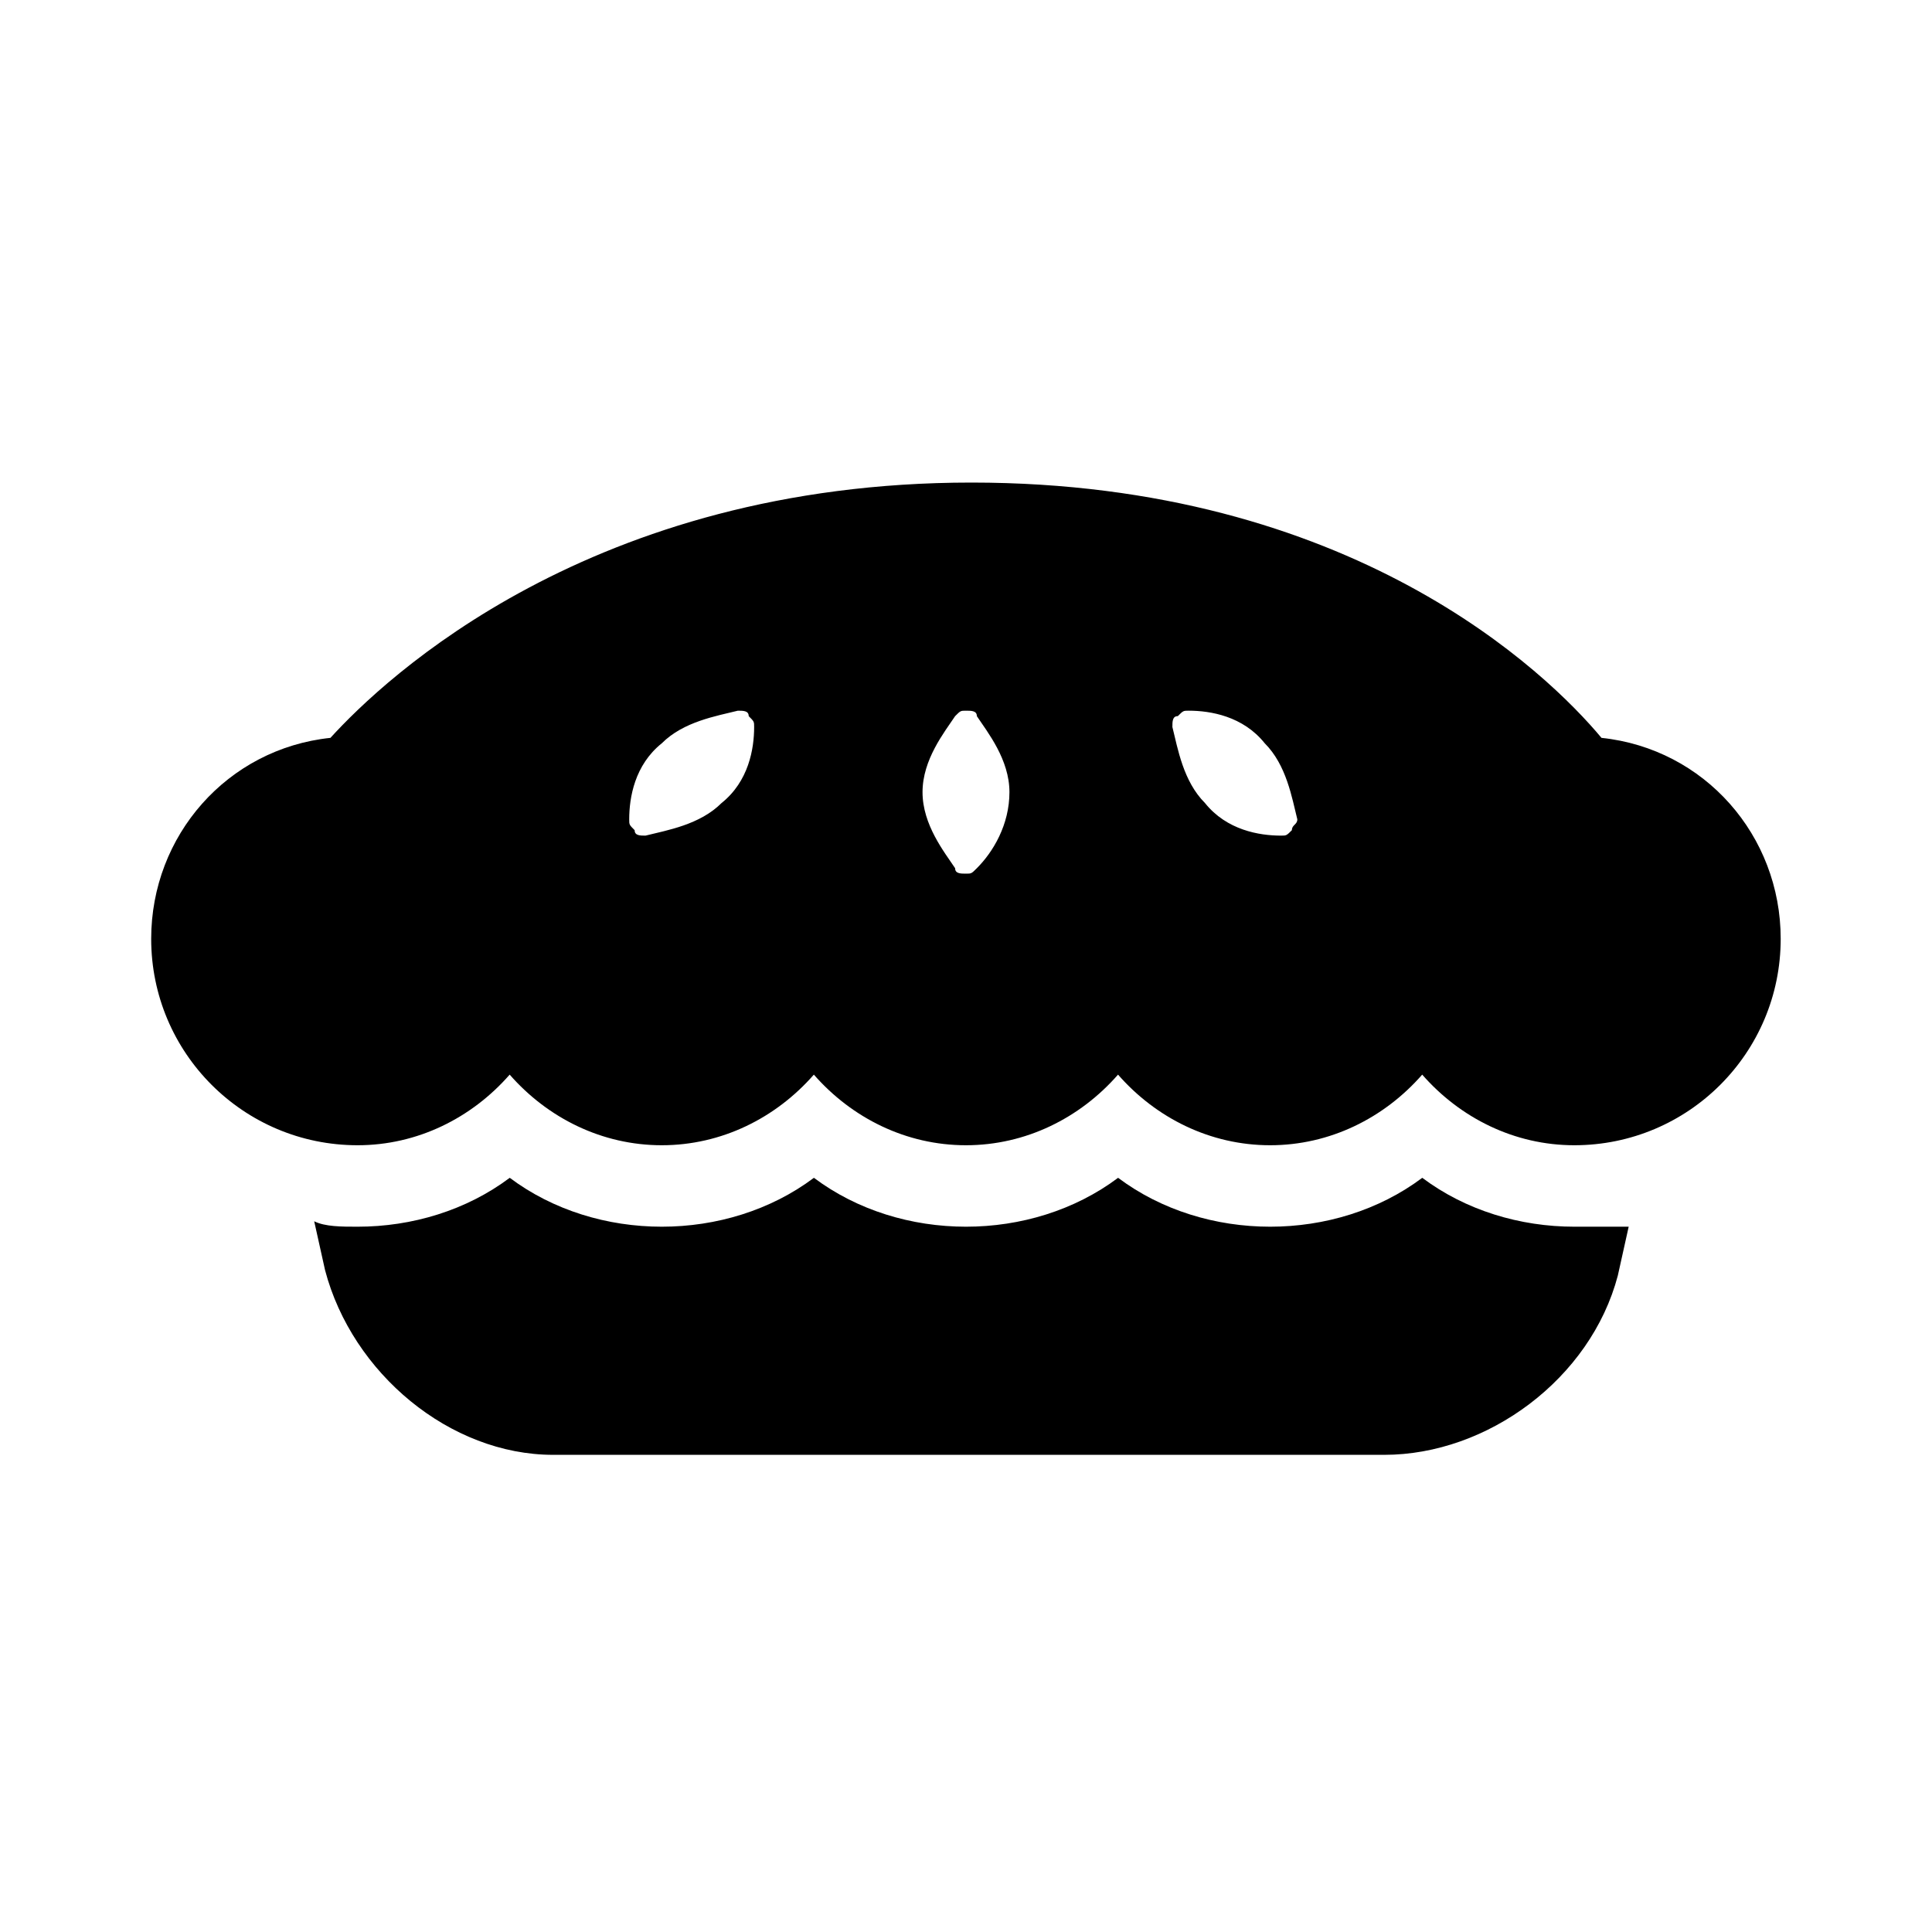
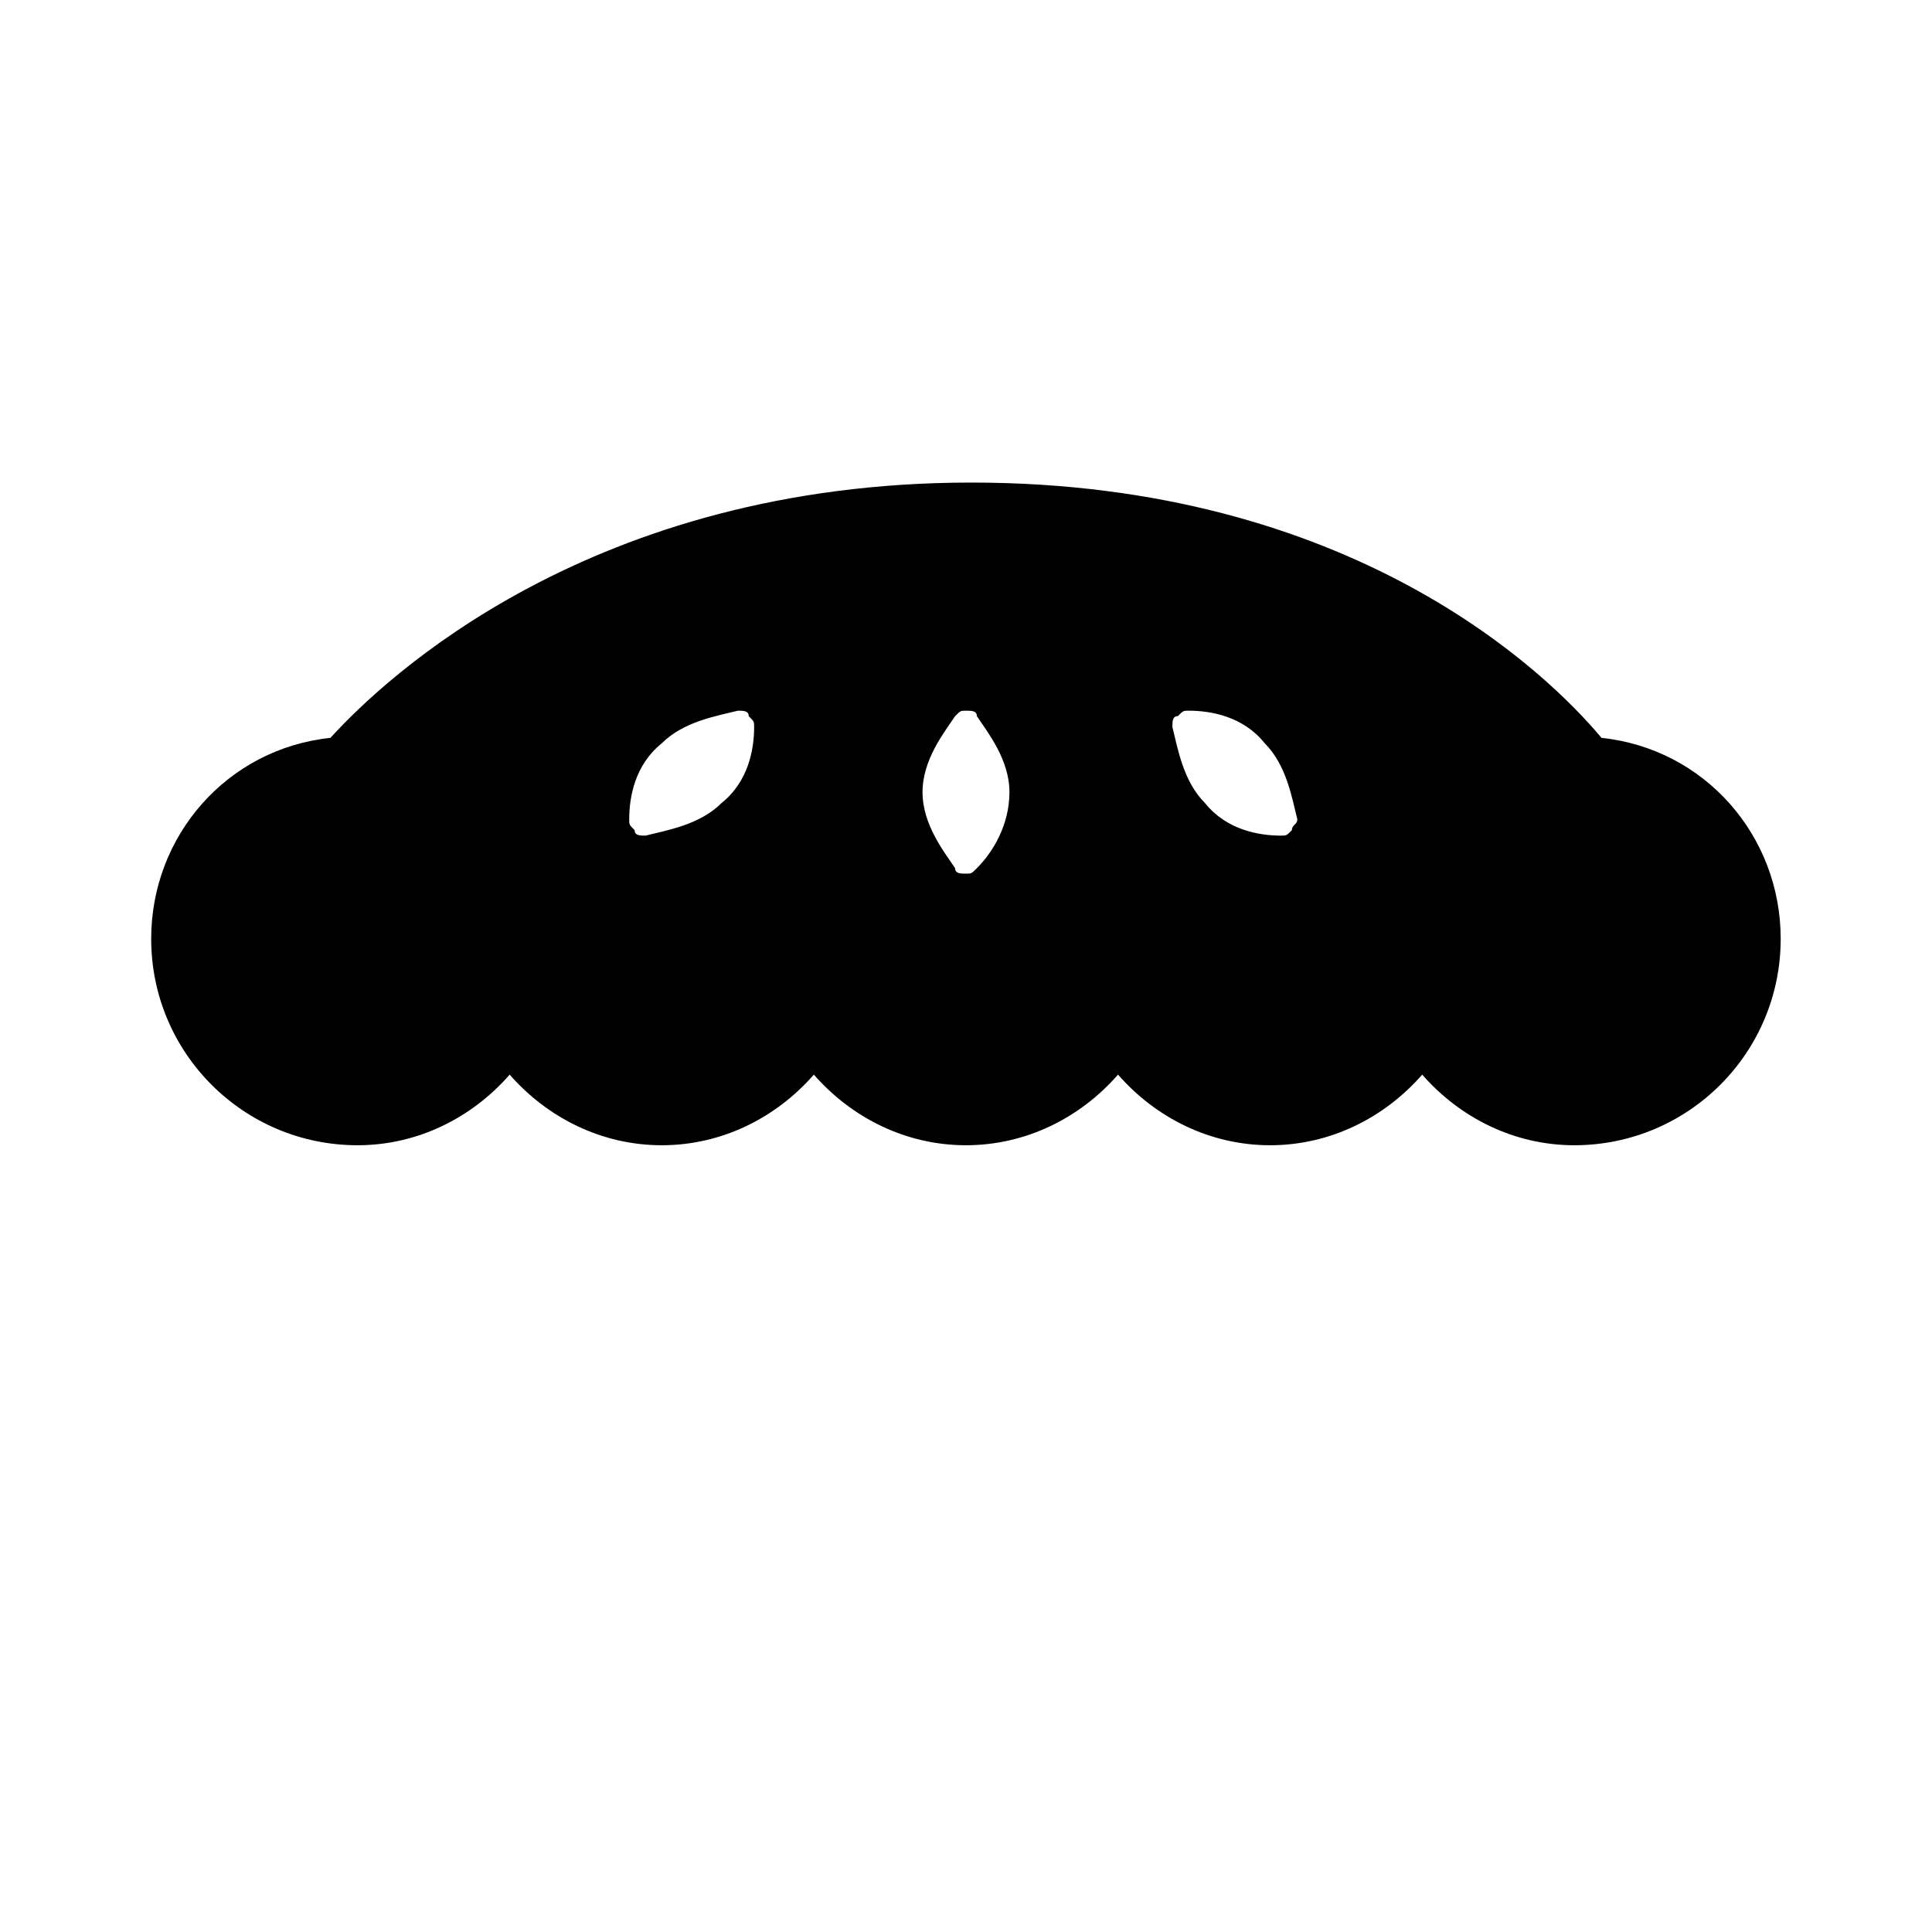
<svg xmlns="http://www.w3.org/2000/svg" fill="#000000" width="800px" height="800px" version="1.1" viewBox="144 144 512 512">
  <g>
-     <path d="m561.22 469.09c-14.395 0-28.789-4.32-40.305-12.957-11.516 8.637-25.91 12.957-40.305 12.957s-28.789-4.32-40.305-12.957c-11.516 8.637-25.91 12.957-40.305 12.957s-28.789-4.32-40.305-12.957c-11.516 8.637-25.91 12.957-40.305 12.957s-28.789-4.32-40.305-12.957c-11.516 8.637-25.91 12.957-40.305 12.957-4.32 0-8.637 0-11.516-1.441l2.879 12.957c7.195 27.348 33.105 48.941 60.457 48.941h220.24c27.352 0 54.699-20.152 61.898-47.504l2.879-12.957c-4.324 0.004-8.641 0.004-14.398 0.004z" />
-     <path d="m568.41 339.54c-14.395-17.273-66.215-67.656-166.98-67.656s-155.46 51.82-169.86 67.656c-27.352 2.879-47.504 25.91-47.504 53.262 0 30.23 24.473 54.699 54.699 54.699 15.836 0 30.23-7.199 40.305-18.715 10.078 11.516 24.473 18.715 40.305 18.715 15.836 0 30.23-7.199 40.305-18.715 10.078 11.516 24.473 18.715 40.305 18.715 15.836 0 30.23-7.199 40.305-18.715 10.078 11.516 24.473 18.715 40.305 18.715 15.836 0 30.23-7.199 40.305-18.715 10.078 11.516 24.473 18.715 40.305 18.715 30.23 0 54.699-24.473 54.699-54.699 0.004-27.352-20.148-50.383-47.5-53.262zm-233.19 17.273c-5.758 5.758-14.395 7.199-20.152 8.637-1.441 0-2.879 0-2.879-1.441-1.441-1.441-1.441-1.441-1.441-2.879 0-5.758 1.441-14.395 8.637-20.152 5.758-5.758 14.395-7.199 20.152-8.637 1.441 0 2.879 0 2.879 1.441 1.441 1.441 1.441 1.441 1.441 2.879 0 5.758-1.438 14.395-8.637 20.152zm67.656 17.273c-1.441 1.441-1.441 1.441-2.879 1.441-1.441 0-2.879 0-2.879-1.441-2.879-4.32-8.637-11.516-8.637-20.152s5.758-15.836 8.637-20.152c1.441-1.441 1.441-1.441 2.879-1.441 1.441 0 2.879 0 2.879 1.441 2.879 4.32 8.637 11.516 8.637 20.152s-4.32 15.832-8.637 20.152zm83.488-10.078c-1.441 1.441-1.441 1.441-2.879 1.441-5.758 0-14.395-1.441-20.152-8.637-5.758-5.758-7.199-14.395-8.637-20.152 0-1.441 0-2.879 1.441-2.879 1.441-1.441 1.441-1.441 2.879-1.441 5.758 0 14.395 1.441 20.152 8.637 5.758 5.758 7.199 14.395 8.637 20.152-0.004 1.441-1.441 1.441-1.441 2.879z" />
+     <path d="m568.41 339.54c-14.395-17.273-66.215-67.656-166.98-67.656s-155.46 51.82-169.86 67.656c-27.352 2.879-47.504 25.91-47.504 53.262 0 30.23 24.473 54.699 54.699 54.699 15.836 0 30.23-7.199 40.305-18.715 10.078 11.516 24.473 18.715 40.305 18.715 15.836 0 30.23-7.199 40.305-18.715 10.078 11.516 24.473 18.715 40.305 18.715 15.836 0 30.23-7.199 40.305-18.715 10.078 11.516 24.473 18.715 40.305 18.715 15.836 0 30.23-7.199 40.305-18.715 10.078 11.516 24.473 18.715 40.305 18.715 30.23 0 54.699-24.473 54.699-54.699 0.004-27.352-20.148-50.383-47.5-53.262zm-233.19 17.273c-5.758 5.758-14.395 7.199-20.152 8.637-1.441 0-2.879 0-2.879-1.441-1.441-1.441-1.441-1.441-1.441-2.879 0-5.758 1.441-14.395 8.637-20.152 5.758-5.758 14.395-7.199 20.152-8.637 1.441 0 2.879 0 2.879 1.441 1.441 1.441 1.441 1.441 1.441 2.879 0 5.758-1.438 14.395-8.637 20.152m67.656 17.273c-1.441 1.441-1.441 1.441-2.879 1.441-1.441 0-2.879 0-2.879-1.441-2.879-4.32-8.637-11.516-8.637-20.152s5.758-15.836 8.637-20.152c1.441-1.441 1.441-1.441 2.879-1.441 1.441 0 2.879 0 2.879 1.441 2.879 4.32 8.637 11.516 8.637 20.152s-4.32 15.832-8.637 20.152zm83.488-10.078c-1.441 1.441-1.441 1.441-2.879 1.441-5.758 0-14.395-1.441-20.152-8.637-5.758-5.758-7.199-14.395-8.637-20.152 0-1.441 0-2.879 1.441-2.879 1.441-1.441 1.441-1.441 2.879-1.441 5.758 0 14.395 1.441 20.152 8.637 5.758 5.758 7.199 14.395 8.637 20.152-0.004 1.441-1.441 1.441-1.441 2.879z" />
  </g>
</svg>